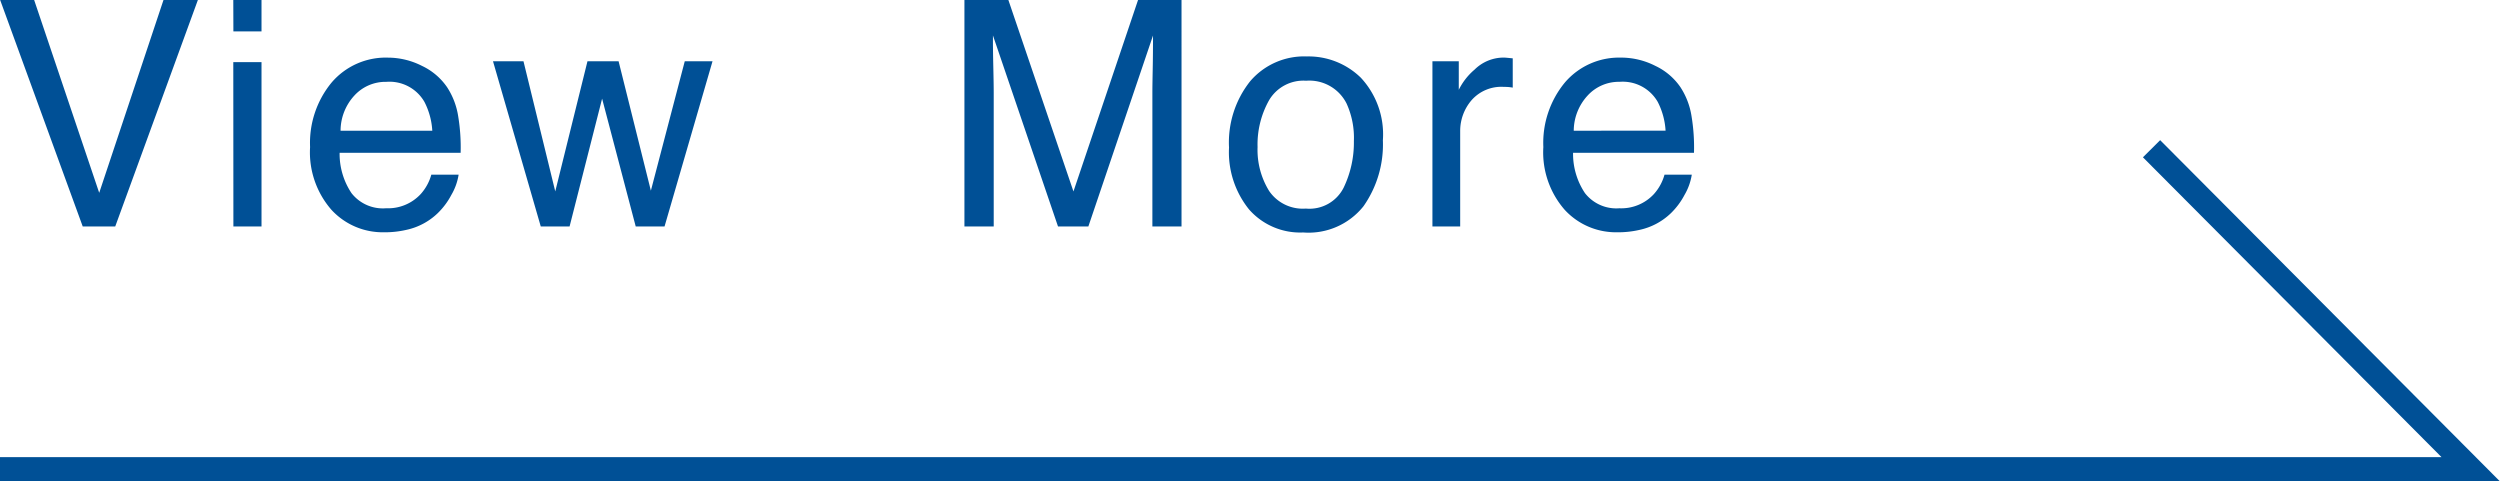
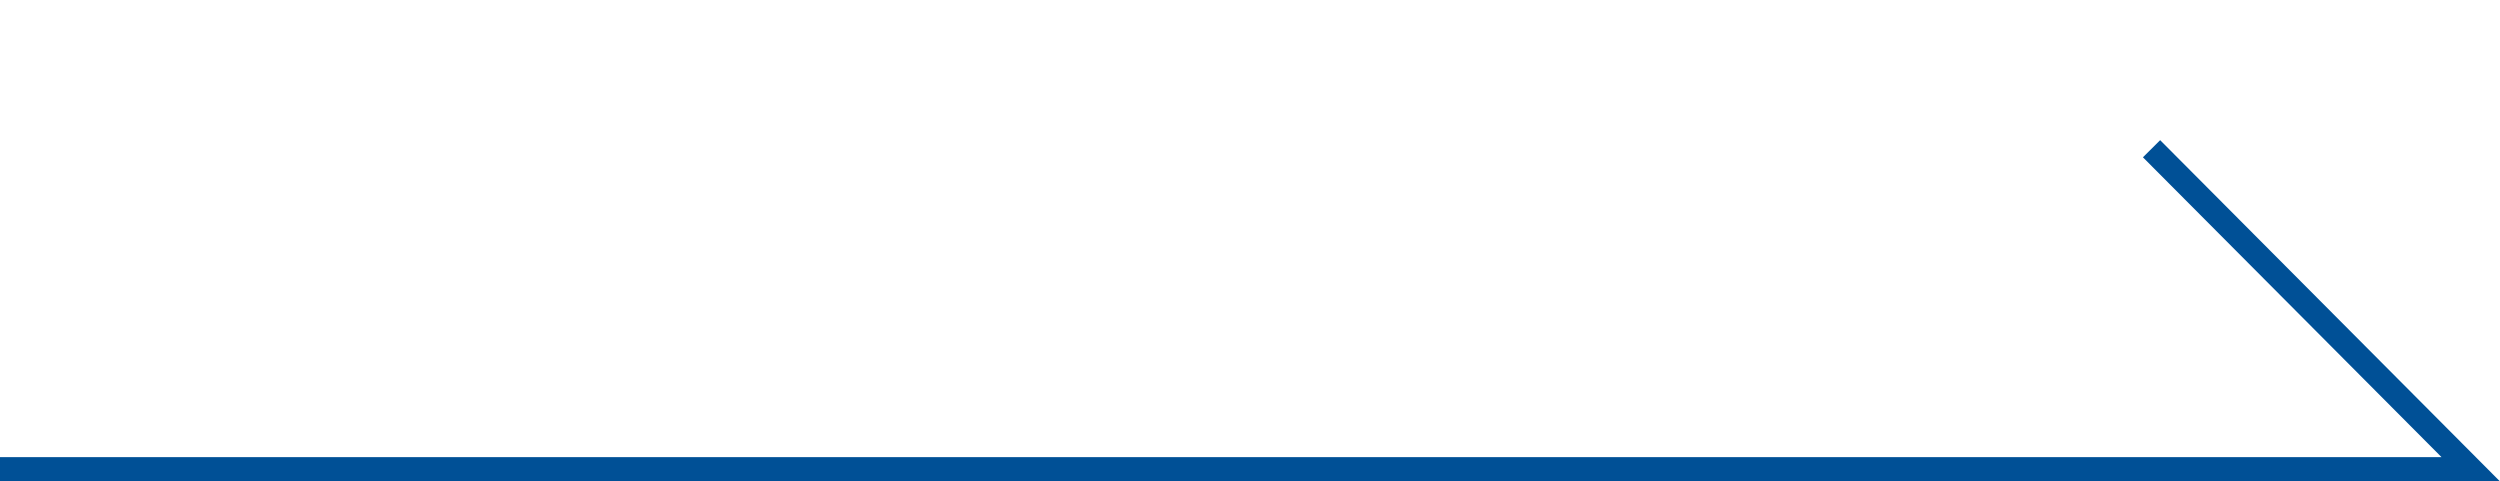
<svg xmlns="http://www.w3.org/2000/svg" width="102.939" height="19.825" viewBox="0 0 102.939 19.825">
  <g id="グループ_20456" data-name="グループ 20456" transform="translate(-564 -3757.806)">
    <g id="グループ_20455" data-name="グループ 20455" transform="translate(534 3747.13)">
      <path id="パス_107147" data-name="パス 107147" d="M2815.024,637.14H2916.76l-13.145-13.2" transform="translate(-2785.024 -607.14)" fill="none" stroke="#005096" stroke-width="1" />
-       <path id="パス_108655" data-name="パス 108655" d="M-33.594-9.325l2.679,7.941,2.647-7.941h1.416L-30.255,0h-1.339l-3.4-9.325Zm8.2,2.558h1.162V0H-25.39Zm0-2.558h1.162V-8.03H-25.39Zm6.369,2.374a3.1,3.1,0,0,1,1.4.34,2.587,2.587,0,0,1,1.035.879,3.033,3.033,0,0,1,.457,1.2,7.849,7.849,0,0,1,.1,1.5h-4.983a2.908,2.908,0,0,0,.489,1.66A1.637,1.637,0,0,0-19.1-.749a1.83,1.83,0,0,0,1.428-.59,1.99,1.99,0,0,0,.432-.793h1.124a2.366,2.366,0,0,1-.3.835,2.969,2.969,0,0,1-.562.752A2.663,2.663,0,0,1-18.265.14a3.914,3.914,0,0,1-.933.1A2.863,2.863,0,0,1-21.35-.682a3.594,3.594,0,0,1-.882-2.587,3.907,3.907,0,0,1,.889-2.66A2.932,2.932,0,0,1-19.021-6.951ZM-17.2-3.942a2.96,2.96,0,0,0-.324-1.187,1.659,1.659,0,0,0-1.568-.825,1.738,1.738,0,0,0-1.32.568,2.146,2.146,0,0,0-.565,1.444ZM-13.445-6.8l1.308,5.357L-10.811-6.8h1.282L-8.2-1.473-6.805-6.8h1.143L-7.637,0H-8.824l-1.384-5.262L-11.547,0h-1.187L-14.7-6.8ZM4.711-9.325H6.52L9.2-1.441l2.66-7.884h1.79V0h-1.2V-5.5q0-.286.013-.946t.013-1.416L9.814,0H8.564L5.885-7.865v.286q0,.343.016,1.044T5.917-5.5V0H4.711ZM18.767-.736a1.576,1.576,0,0,0,1.558-.86,4.285,4.285,0,0,0,.422-1.914,3.408,3.408,0,0,0-.3-1.549A1.714,1.714,0,0,0,18.78-6a1.64,1.64,0,0,0-1.523.8,3.707,3.707,0,0,0-.476,1.93,3.225,3.225,0,0,0,.476,1.809A1.677,1.677,0,0,0,18.767-.736ZM18.811-7a3.078,3.078,0,0,1,2.222.876,3.421,3.421,0,0,1,.908,2.577,4.422,4.422,0,0,1-.8,2.717A2.893,2.893,0,0,1,18.659.248,2.8,2.8,0,0,1,16.431-.7a3.748,3.748,0,0,1-.825-2.549,4.055,4.055,0,0,1,.87-2.729A2.919,2.919,0,0,1,18.811-7Zm5.17.2h1.085v1.174a2.6,2.6,0,0,1,.654-.835,1.7,1.7,0,0,1,1.2-.492q.032,0,.108.006l.26.025v1.206a1.707,1.707,0,0,0-.187-.025q-.086-.006-.187-.006a1.63,1.63,0,0,0-1.327.555,1.939,1.939,0,0,0-.463,1.279V0H23.981Zm7.778-.152a3.1,3.1,0,0,1,1.4.34,2.587,2.587,0,0,1,1.035.879,3.033,3.033,0,0,1,.457,1.2,7.849,7.849,0,0,1,.1,1.5H29.772a2.908,2.908,0,0,0,.489,1.66,1.637,1.637,0,0,0,1.416.625,1.83,1.83,0,0,0,1.428-.59,1.99,1.99,0,0,0,.432-.793H34.66a2.366,2.366,0,0,1-.3.835,2.969,2.969,0,0,1-.562.752A2.663,2.663,0,0,1,32.515.14a3.914,3.914,0,0,1-.933.1A2.863,2.863,0,0,1,29.43-.682a3.594,3.594,0,0,1-.882-2.587,3.907,3.907,0,0,1,.889-2.66A2.932,2.932,0,0,1,31.759-6.951Zm1.822,3.009a2.96,2.96,0,0,0-.324-1.187,1.659,1.659,0,0,0-1.568-.825,1.738,1.738,0,0,0-1.32.568A2.146,2.146,0,0,0,29.8-3.942Z" transform="translate(65 20)" fill="#005096" />
    </g>
  </g>
</svg>